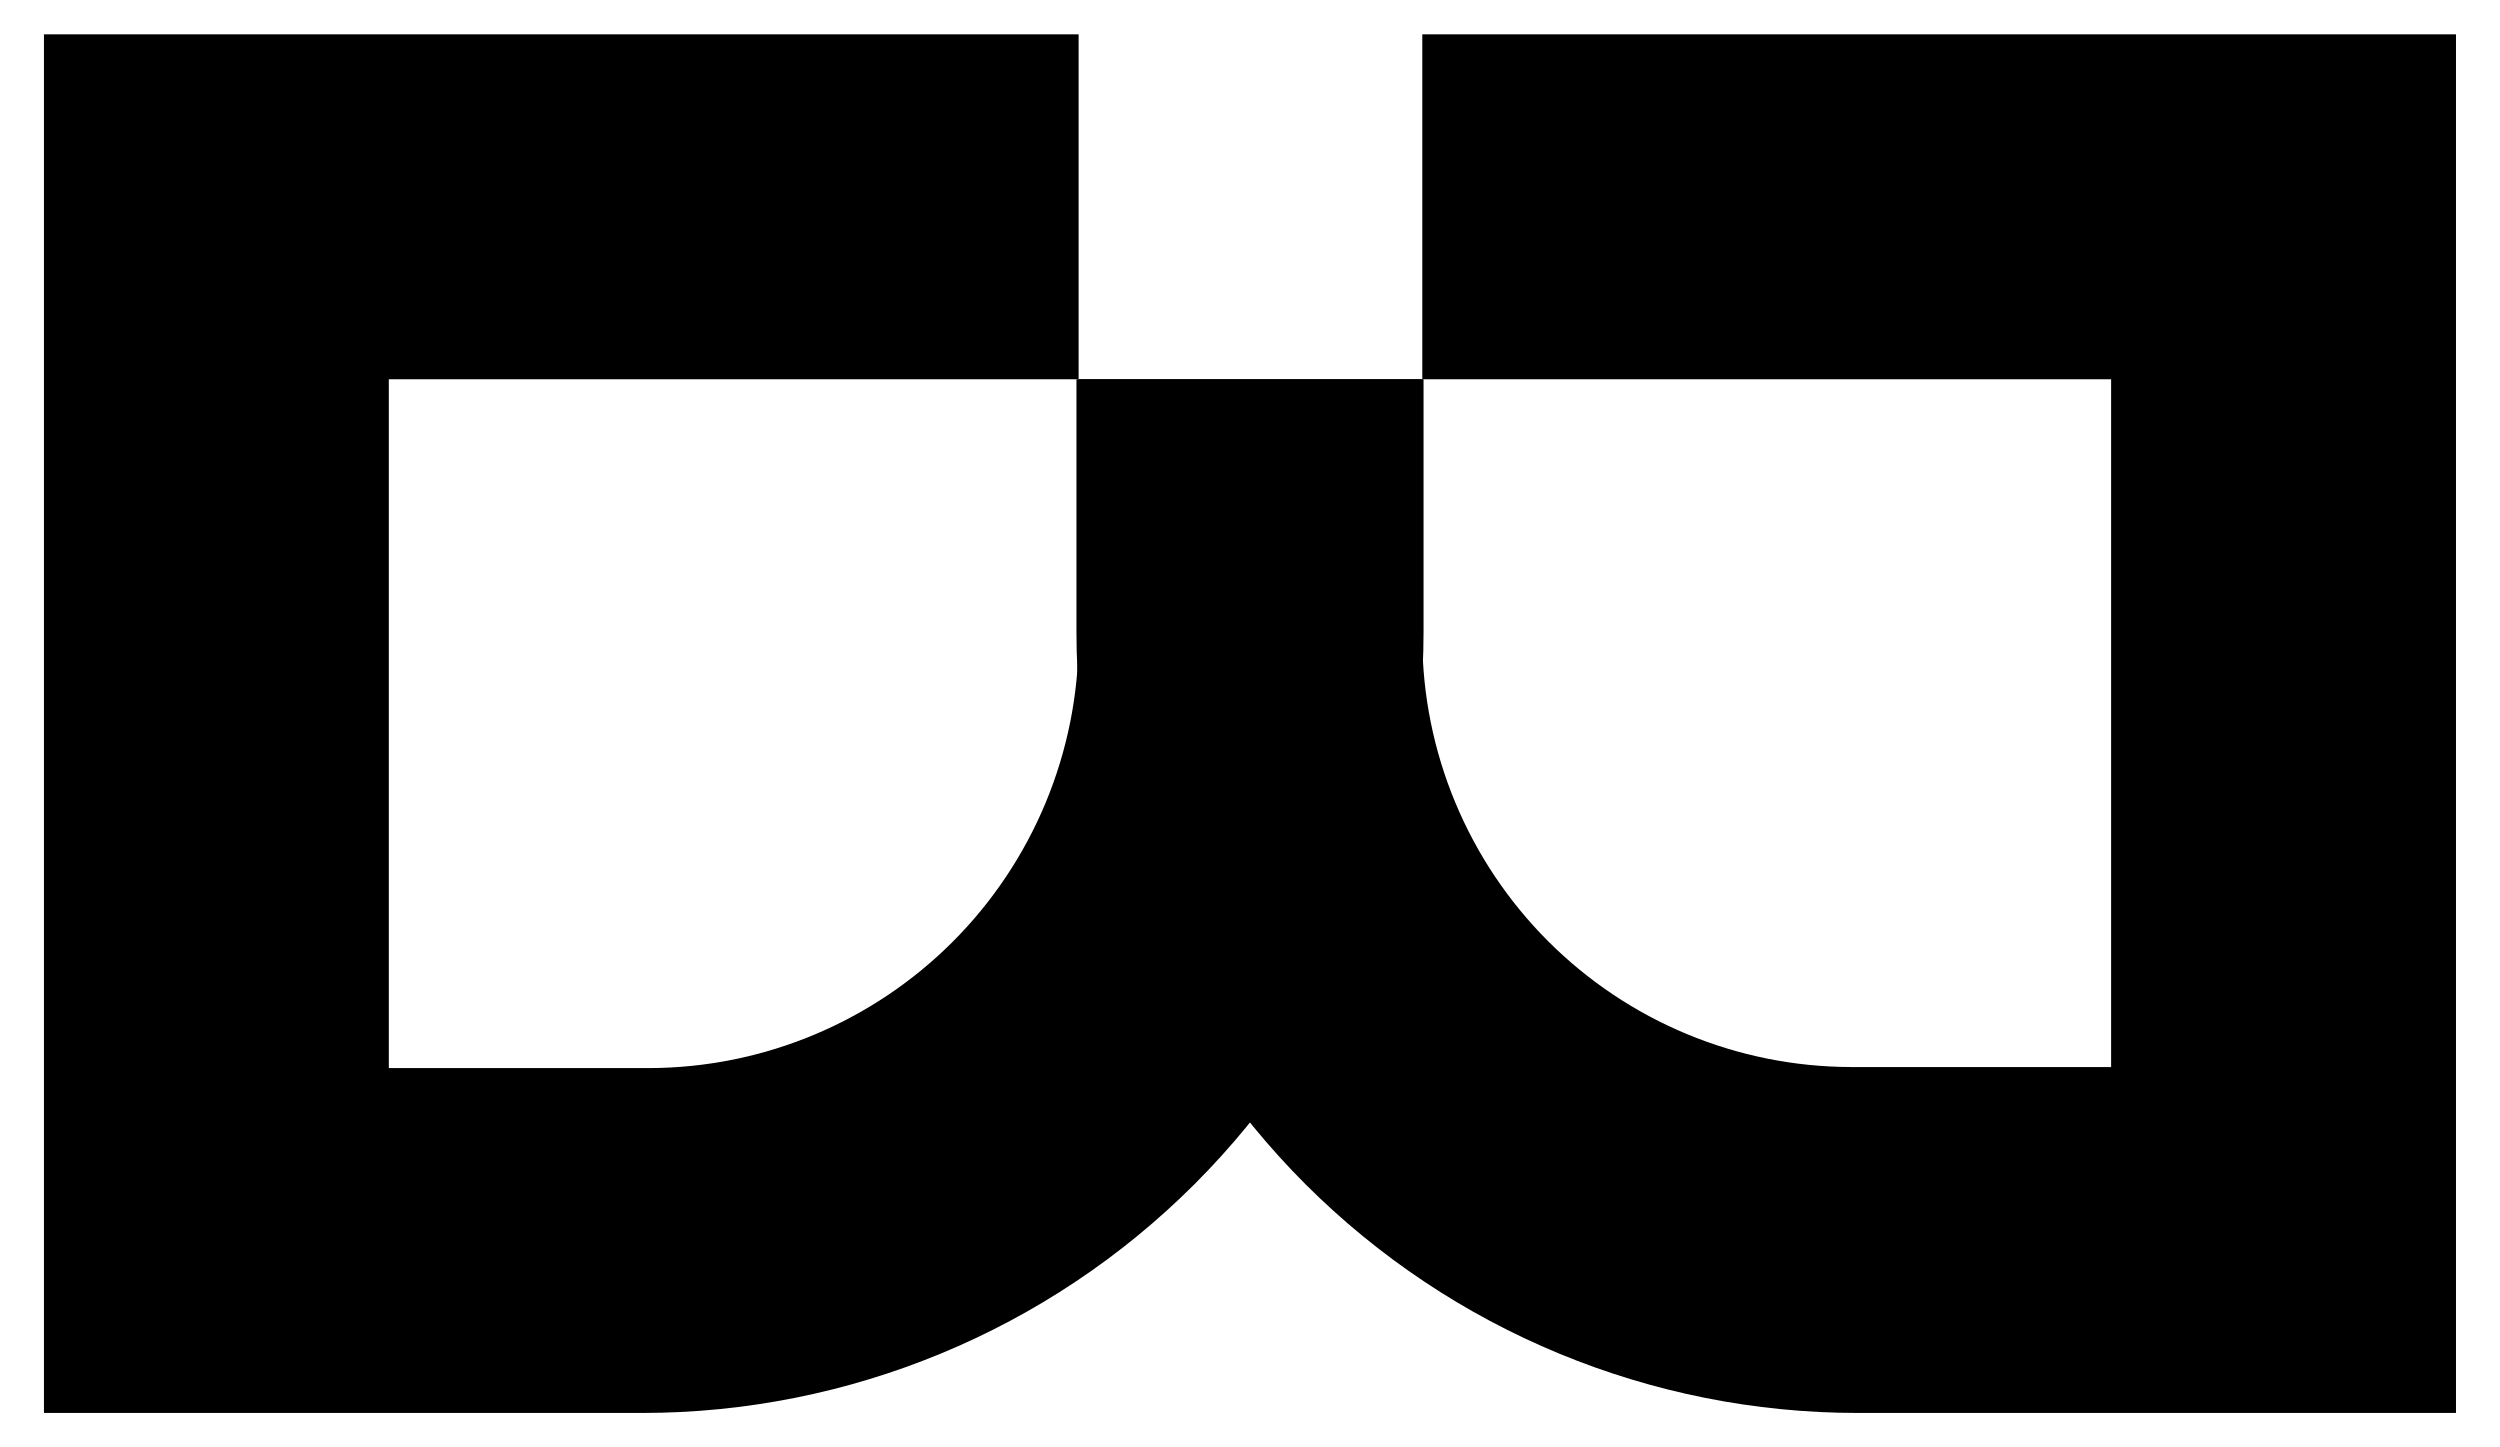
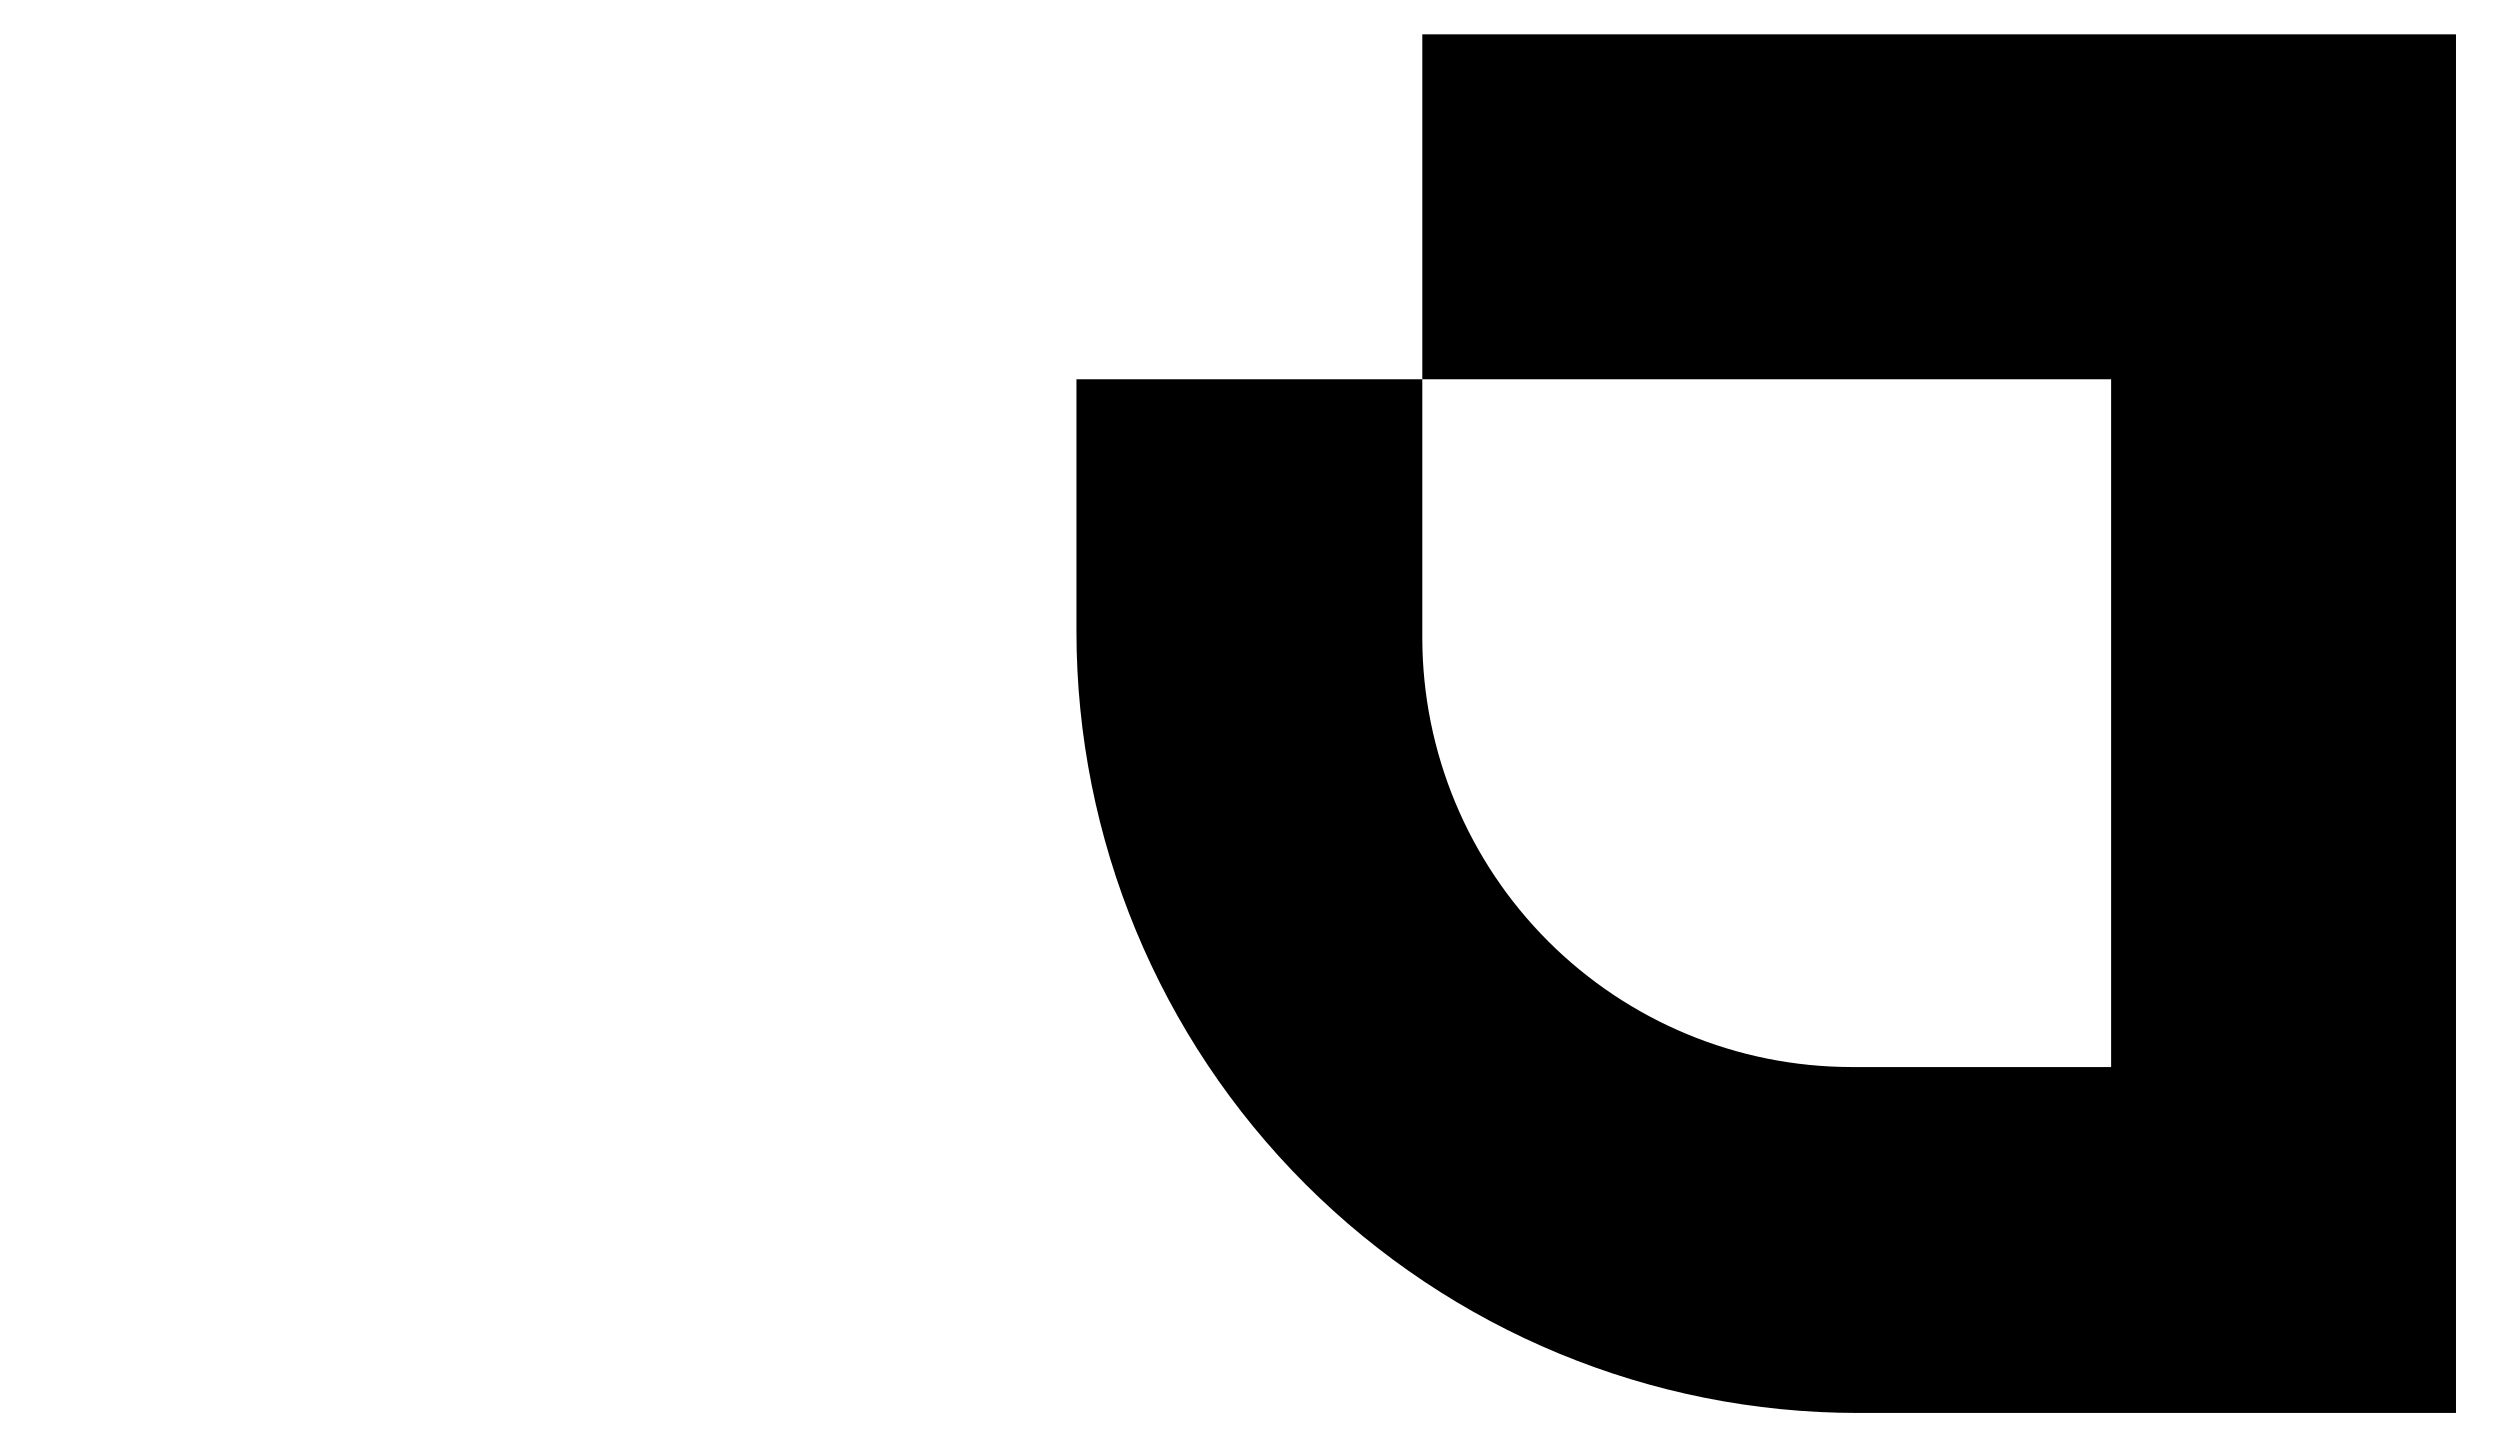
<svg xmlns="http://www.w3.org/2000/svg" width="38" height="22" viewBox="0 0 38 22" fill="none">
  <path d="M21.619 0.522H37.331V21.477H28.241C25.09 21.477 22.069 20.226 19.841 17.998C17.613 15.77 16.362 12.749 16.362 9.598V5.765H21.619V0.522ZM21.619 5.765V9.704C21.623 11.431 22.311 13.086 23.532 14.307C24.753 15.528 26.408 16.215 28.135 16.219H32.089V5.765H21.619Z" fill="black" />
-   <path d="M16.395 5.765V9.704C16.391 11.435 15.702 13.094 14.478 14.318C13.254 15.541 11.596 16.231 9.865 16.235H5.91V5.765H16.395V0.522H0.668V21.477H9.759C12.909 21.477 15.931 20.226 18.158 17.998C20.386 15.77 21.638 12.749 21.638 9.598V5.765H16.395Z" fill="black" />
</svg>